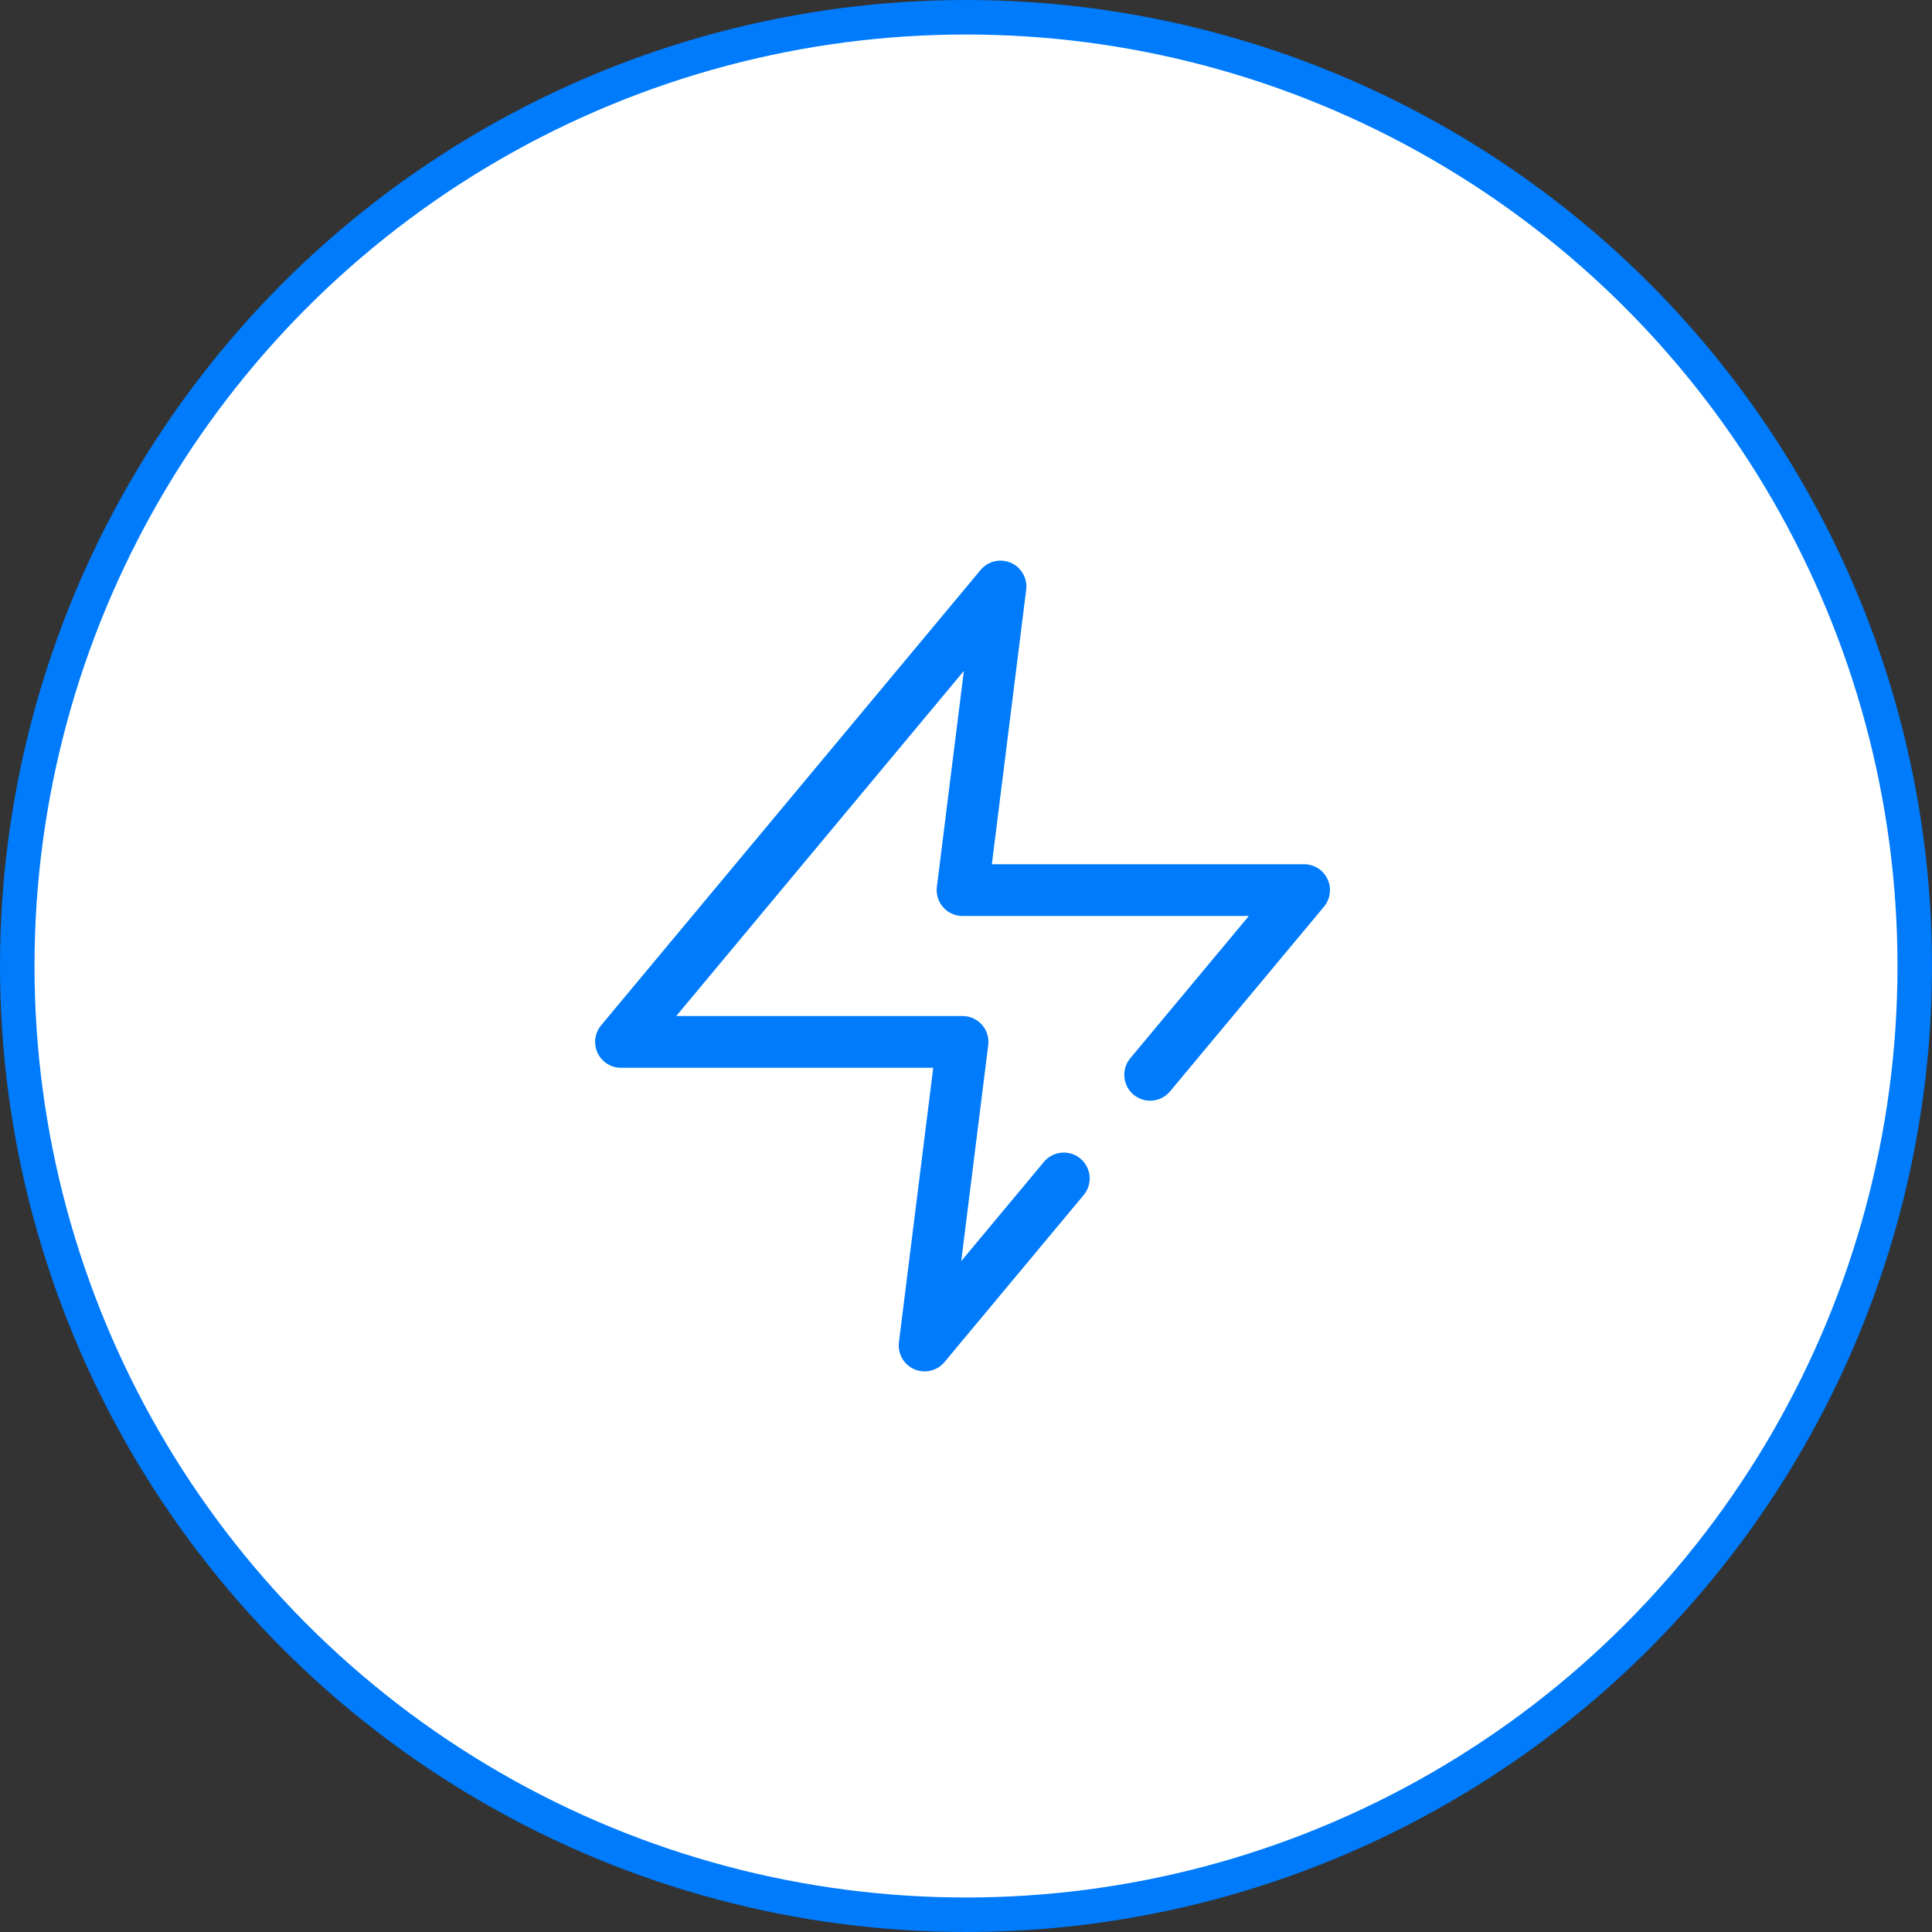
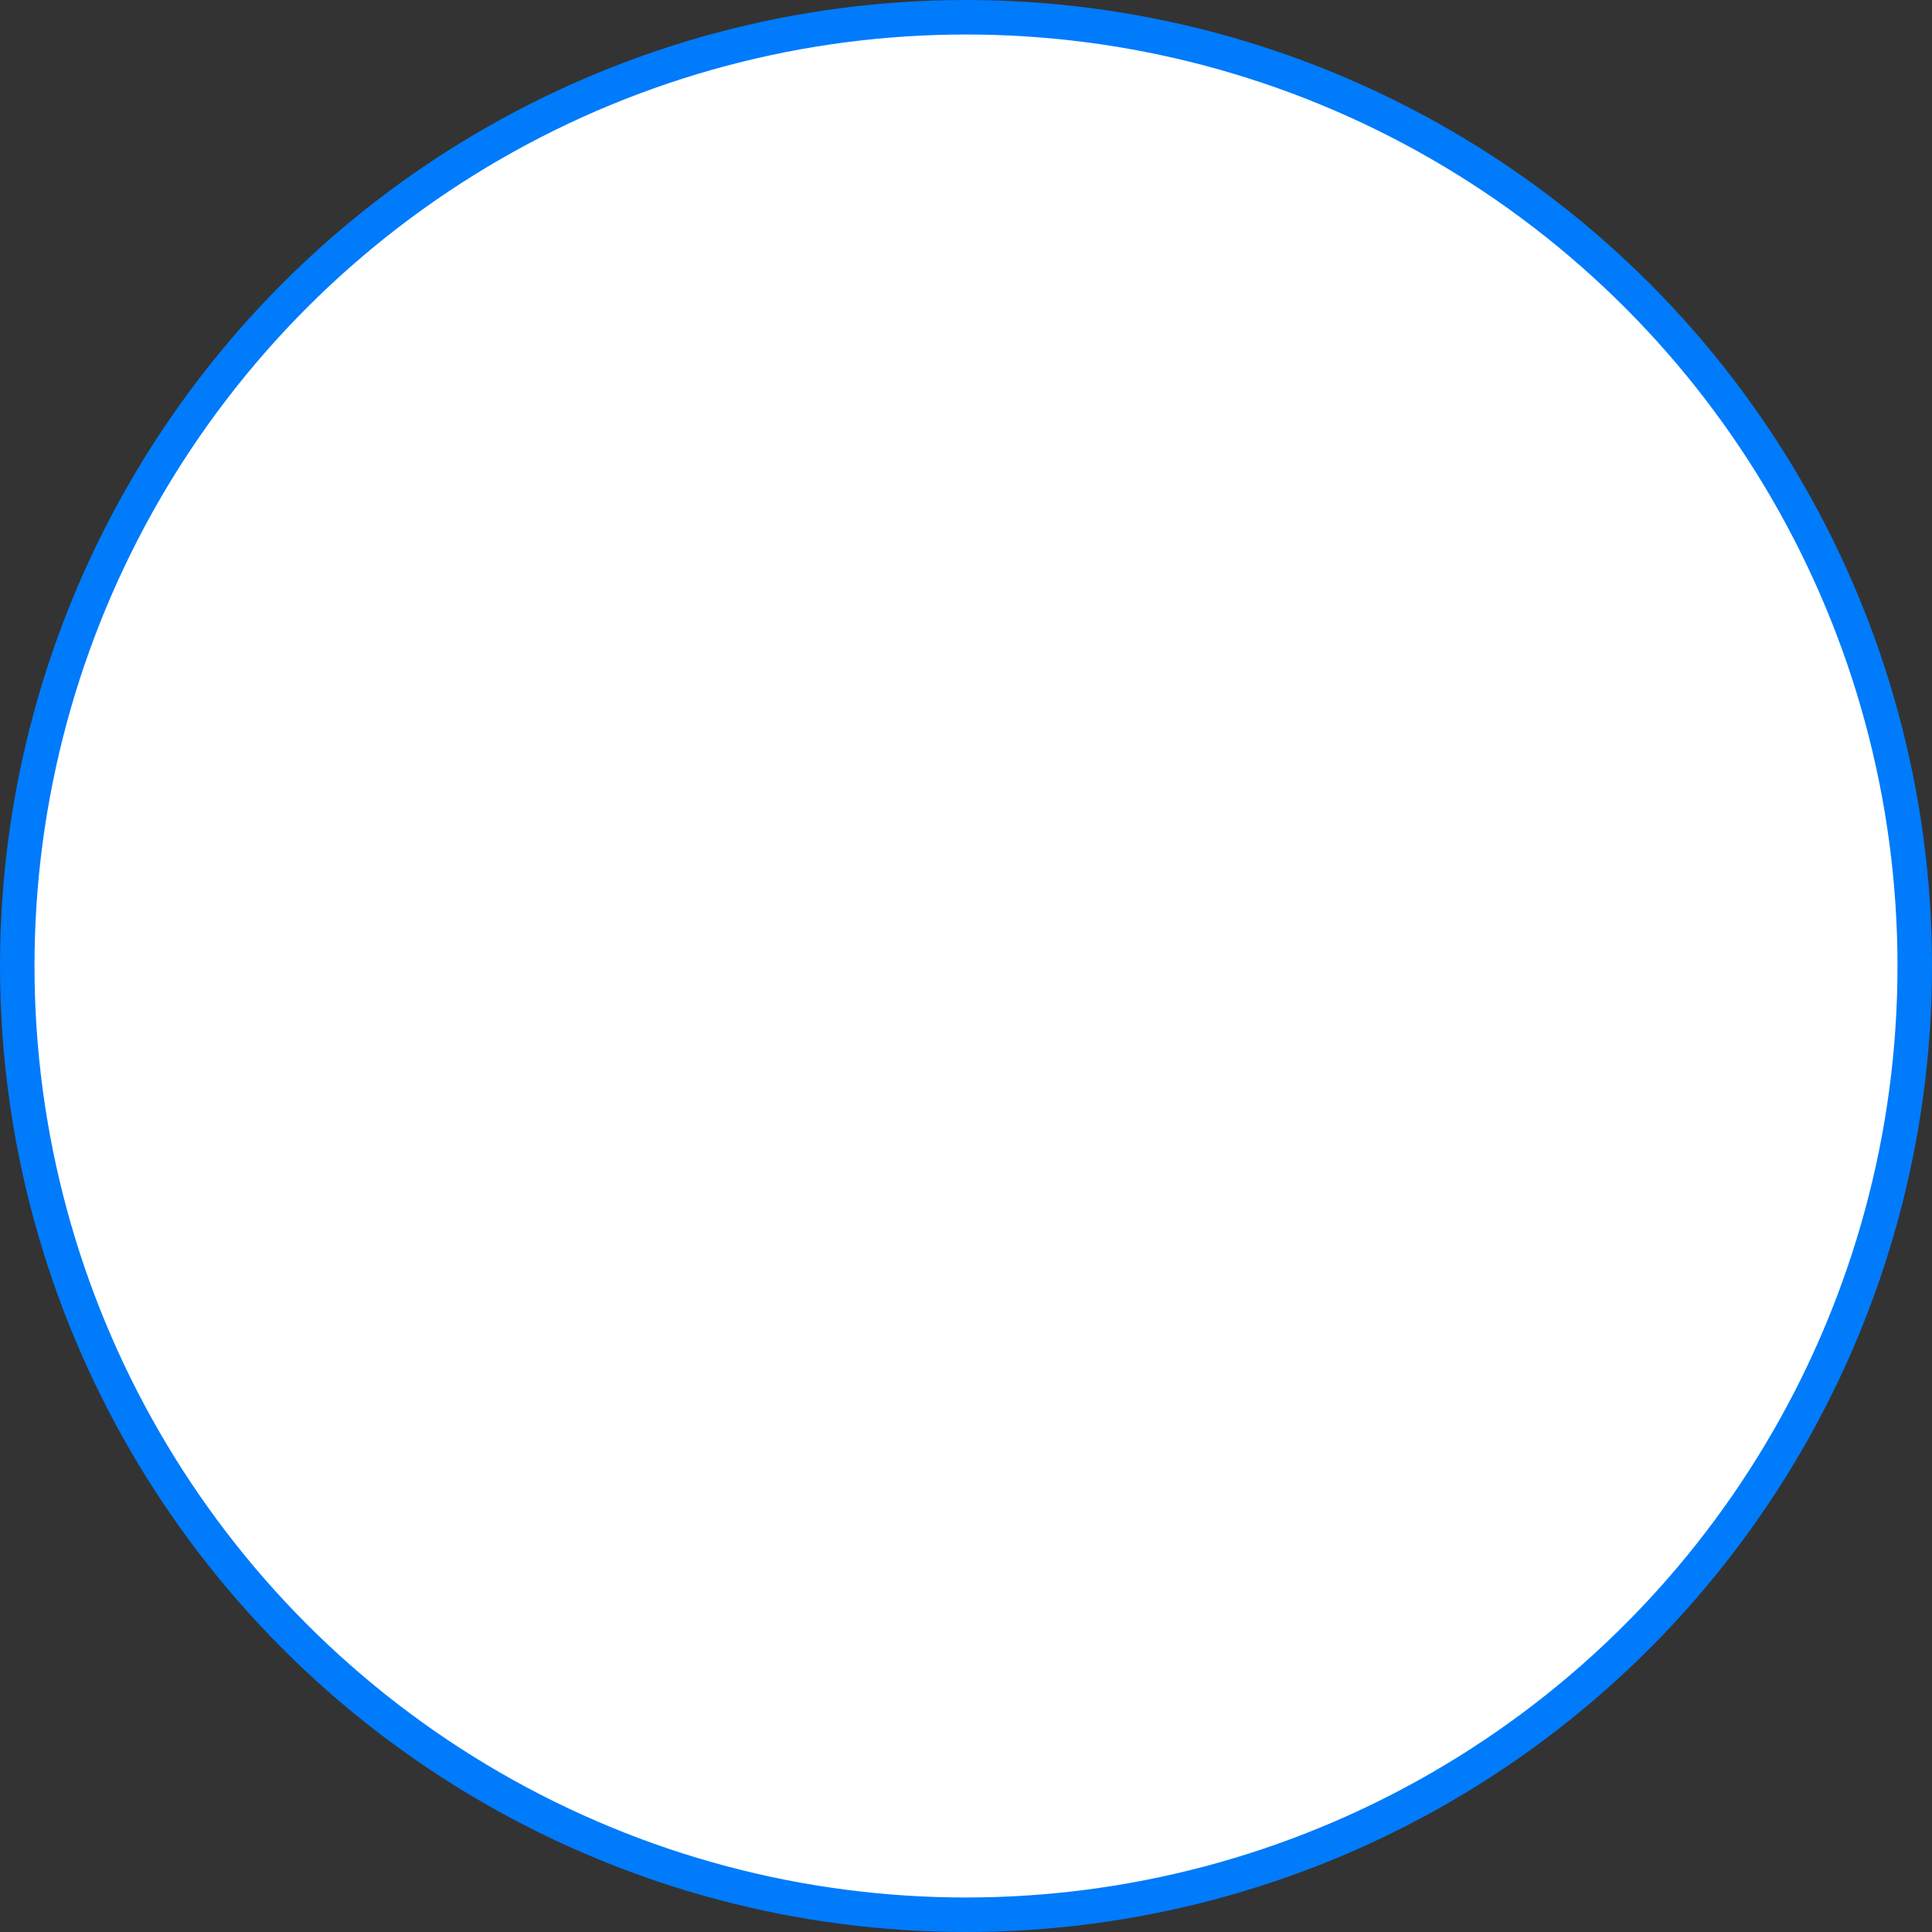
<svg xmlns="http://www.w3.org/2000/svg" width="56" height="56" viewBox="0 0 56 56" fill="none">
  <rect x="0" y="0" width="56" height="56" fill="#333333" stroke="none" />
  <circle cx="28" cy="28" r="27.5" fill="white" stroke="#007BFB" />
-   <path d="M30.835 34.158L26.8 39L27.9 30.2H18L29 17L27.9 25.8H37.8L33.338 31.154" stroke="#007BFB" stroke-width="1.5" stroke-linecap="round" stroke-linejoin="round" />
</svg>